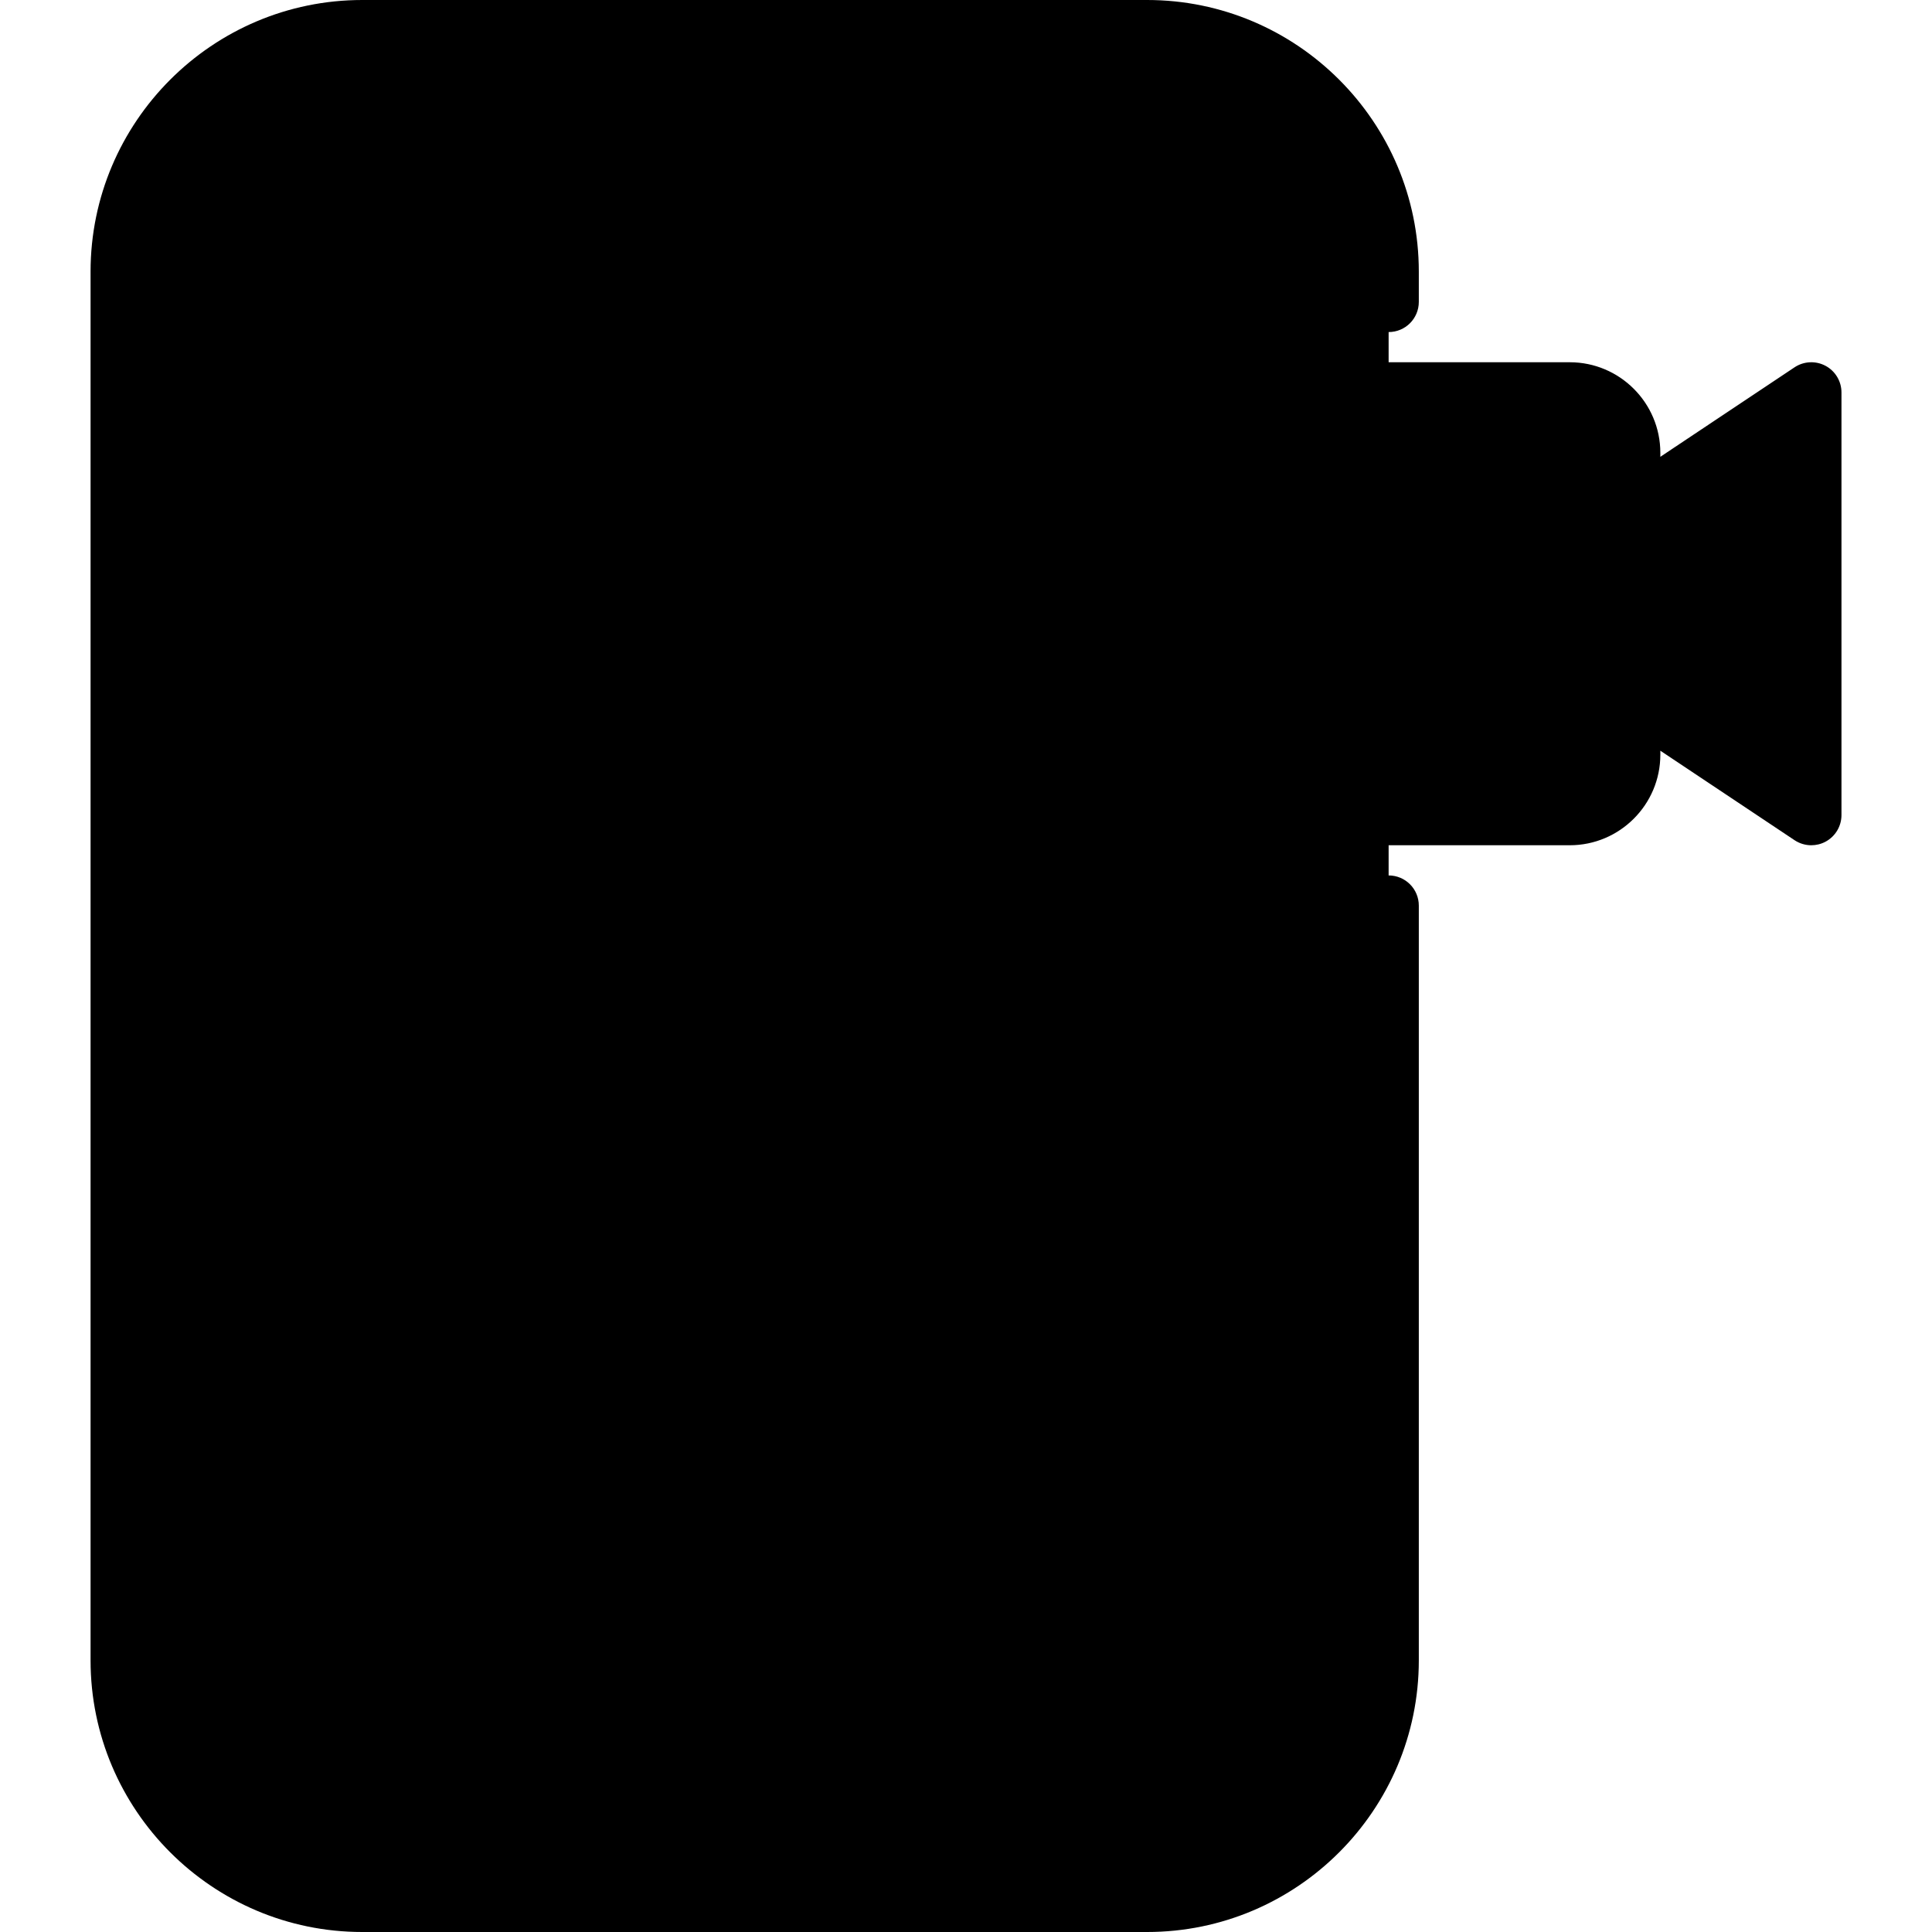
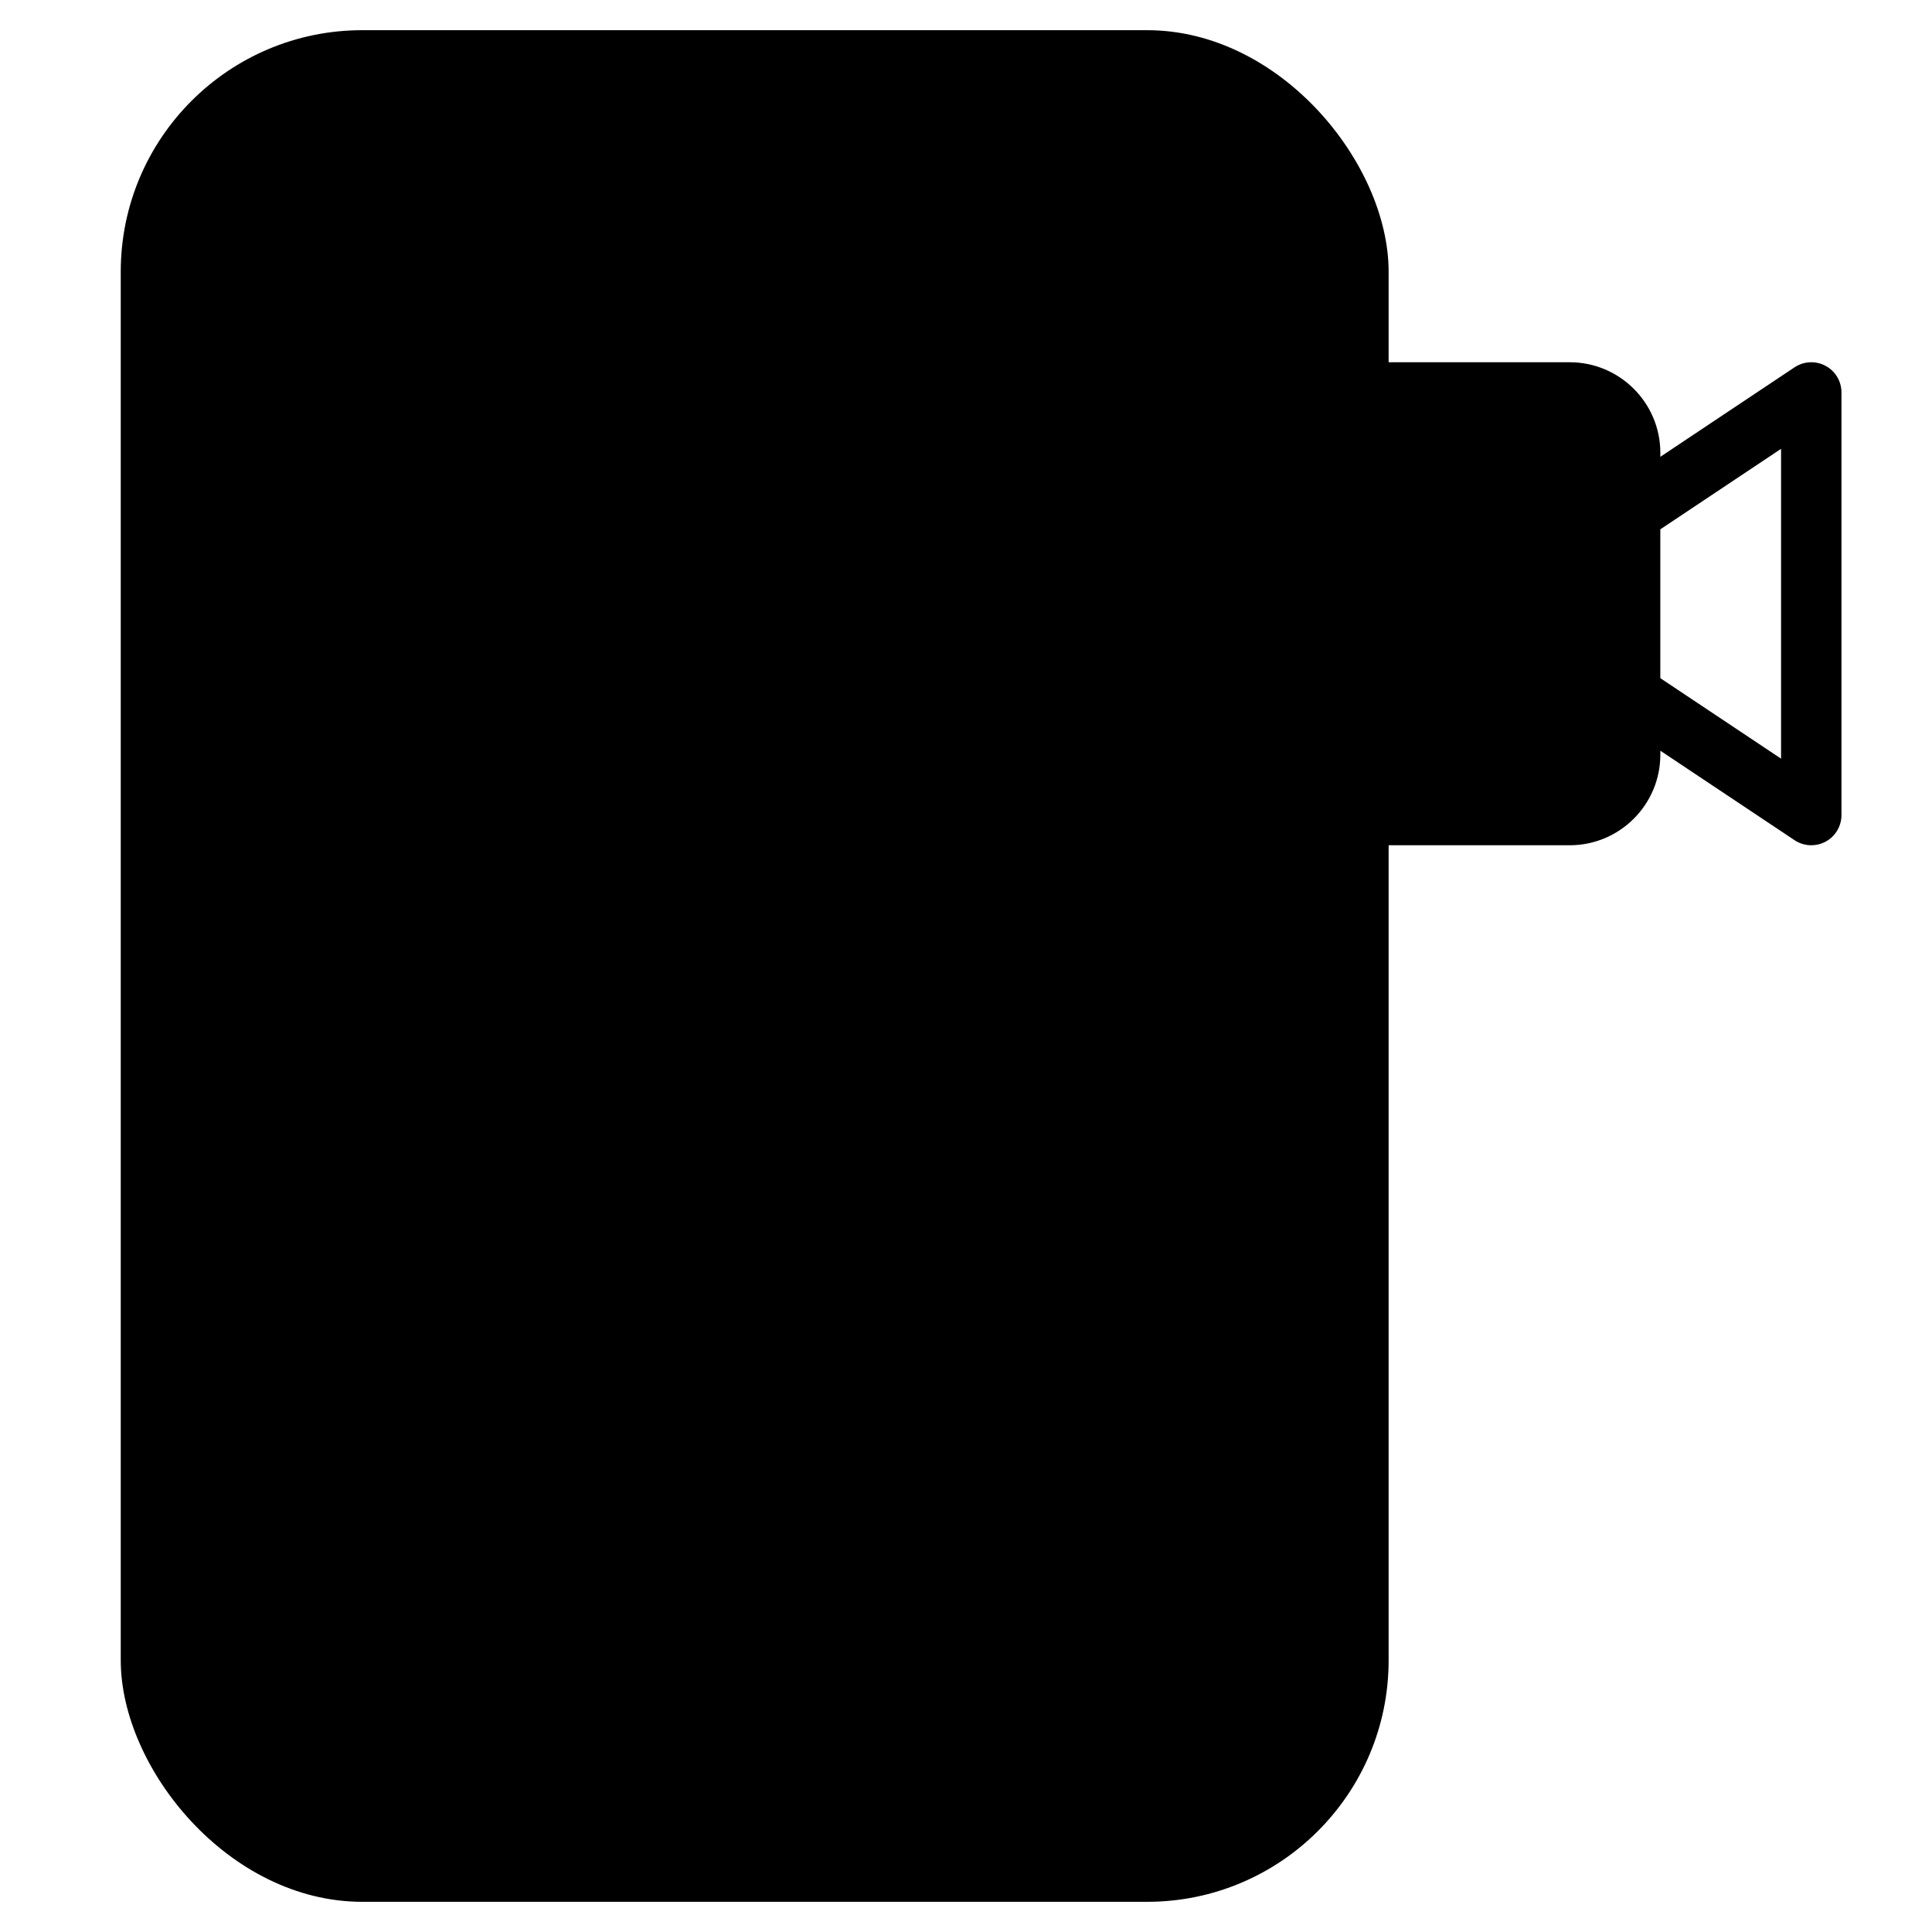
<svg xmlns="http://www.w3.org/2000/svg" id="Video_Call" viewBox="0 0 64 64">
-   <path d="m54 23v-6l6-4v14z" fill="hsl(91, 100.0%, 83.5%)" />
  <rect fill="hsl(264, 100.0%, 100.0%)" height="62" rx="8" width="42" x="4" y="1" />
  <rect fill="hsl(265, 95.2%, 95.3%)" height="49" rx="4" width="32" x="9" y="9" />
  <path d="m17 39c-1.654 0-3-1.346-3-3s1.346-3 3-3h1v6z" fill="hsl(61, 93.3%, 96.8%)" />
-   <path d="m32 39v-6h1c1.654 0 3 1.346 3 3s-1.346 3-3 3z" fill="hsl(61, 93.3%, 96.8%)" />
  <path d="m13 58c-2.206 0-4-1.794-4-4v-2l1.518-3.036c.956-1.911 2.598-3.336 4.625-4.012l5.857-1.952h8l5.856 1.952c2.026.676 3.67 2.101 4.626 4.012l1.518 3.036v2c0 2.206-1.794 4-4 4z" fill="hsl(257, 100.0%, 78.0%)" />
  <path d="m25 48c-1.654 0-3-1.346-3-3v-2h6v2c0 1.654-1.346 3-3 3z" fill="hsl(61, 93.3%, 96.8%)" />
  <path d="m25 44.246c-1.167 0-2.299-.231-3.363-.688-2.209-.946-3.637-3.11-3.637-5.515v-8.044h14v8.044c0 2.404-1.428 4.568-3.637 5.515-1.064.456-2.196.688-3.363.688z" fill="hsl(68, 100.0%, 100.0%)" />
  <path d="m31.472 33c-2.241 0-4.313-1.004-5.685-2.755l-.787-1.004-.787 1.004c-1.372 1.751-3.444 2.755-5.685 2.755h-3.528v-2c0-5.514 4.486-10 10-10s10 4.486 10 10v2z" fill="hsl(269, 14.1%, 45.7%)" />
  <rect fill="hsl(97, 100.0%, 88.5%)" height="14" rx="2" width="16" x="38" y="13" />
  <g fill="hsl(278, 16.1%, 29.2%)">
-     <path d="m46 29c-.553 0-1 .447-1 1v25c0 3.859-3.141 7-7 7h-26c-3.86 0-7-3.141-7-7v-46c0-3.859 3.14-7 7-7h26c3.859 0 7 3.141 7 7v1c0 .553.447 1 1 1s1-.447 1-1v-1c0-4.963-4.037-9-9-9h-26c-4.962 0-9 4.037-9 9v46c0 4.963 4.038 9 9 9h26c4.963 0 9-4.037 9-9v-25c0-.553-.447-1-1-1z" />
    <path d="m13 10h24c.738 0 1.445.271 1.991.763.407.368 1.042.338 1.412-.074.369-.41.337-1.042-.074-1.412-.913-.823-2.096-1.276-3.329-1.276h-24c-2.757 0-5 2.243-5 5v41c0 2.757 2.243 5 5 5h24c2.757 0 5-2.243 5-5v-24c0-.553-.447-1-1-1s-1 .447-1 1v17.851c-1.106-1.798-2.826-3.184-4.823-3.849l-3.941-1.314c.685-.772 1.189-1.69 1.48-2.688h.284c2.206 0 4-1.794 4-4 0-1.04-.409-1.981-1.062-2.693.032-.098.062-.198.062-.307v-2c0-6.065-4.935-11-11-11s-11 4.935-11 11v2c0 .109.03.209.062.307-.653.712-1.062 1.652-1.062 2.693 0 2.206 1.794 4 4 4h.284c.194.664.484 1.3.87 1.889.185.282.39.548.612.799l-3.943 1.314c-1.998.665-3.718 2.051-4.824 3.85v-34.852c0-1.654 1.346-3 3-3zm12 37c-1.091 0-1.978-.88-1.997-1.966.658.14 1.327.214 1.997.214.67 0 1.339-.074 1.997-.214-.018 1.087-.905 1.966-1.997 1.966zm-6-13.027c2.386-.135 4.554-1.266 6-3.111 1.446 1.845 3.614 2.976 6 3.111v4.067c0 2.003-1.191 3.809-3.036 4.601-1.883.812-4.044.812-5.925.002-.915-.398-1.68-1.039-2.213-1.852-.541-.823-.826-1.774-.826-2.751v-4.067zm14 4.027v-4c1.103 0 2 .897 2 2s-.897 2-2 2zm-17-7c0-4.963 4.038-9 9-9s9 4.037 9 9v1h-2.528c-2.377 0-4.515-1.321-5.578-3.447-.169-.339-.516-.553-.895-.553s-.725.214-.895.553c-1.063 2.126-3.2 3.447-5.578 3.447h-2.528zm-1 5c0-1.103.897-2 2-2v4c-1.103 0-2-.897-2-2zm-3.586 13.409c.83-1.651 2.304-2.931 4.043-3.511l5.193-1.731c.115.063.231.126.35.183v.649c0 1.859 1.28 3.411 3 3.858v3.142c0 .553.448 1 1 1s1-.447 1-1v-3.142c1.72-.447 3-1.999 3-3.858v-.649c.12-.057.236-.12.352-.183l5.192 1.731c1.739.58 3.213 1.859 4.042 3.509l1.414 2.829v1.764c0 1.654-1.346 3-3 3h-24c-1.654 0-3-1.346-3-3v-1.764l1.414-2.827z" />
    <path d="m31 6c.552 0 1-.447 1-1s-.448-1-1-1h-8c-.552 0-1 .447-1 1s.448 1 1 1z" />
    <circle cx="19" cy="5" r="1" />
    <path d="m22.553 39.895c.766.383 1.606.575 2.447.575s1.681-.192 2.447-.575c.494-.247.694-.848.447-1.342s-.849-.693-1.342-.447c-.973.486-2.133.486-3.105 0-.494-.245-1.095-.047-1.342.447s-.047 1.095.447 1.342z" />
    <path d="m60.472 12.118c-.324-.174-.721-.154-1.026.05l-4.445 2.964v-.132c0-1.654-1.346-3-3-3h-12c-1.654 0-3 1.346-3 3v10c0 1.654 1.346 3 3 3h12c1.654 0 3-1.346 3-3v-.132l4.445 2.964c.167.111.36.168.555.168.162 0 .324-.039.472-.118.325-.174.528-.513.528-.882v-14c0-.369-.203-.708-.528-.882zm-7.472 12.882c0 .552-.448 1-1 1h-12c-.552 0-1-.448-1-1v-10c0-.552.448-1 1-1h12c.552 0 1 .448 1 1zm6 .132-4-2.667v-4.93l4-2.667z" />
    <path d="m42.02 16h-.01c-.552 0-.995.447-.995 1s.453 1 1.005 1c.553 0 1-.447 1-1s-.447-1-1-1z" />
  </g>
</svg>